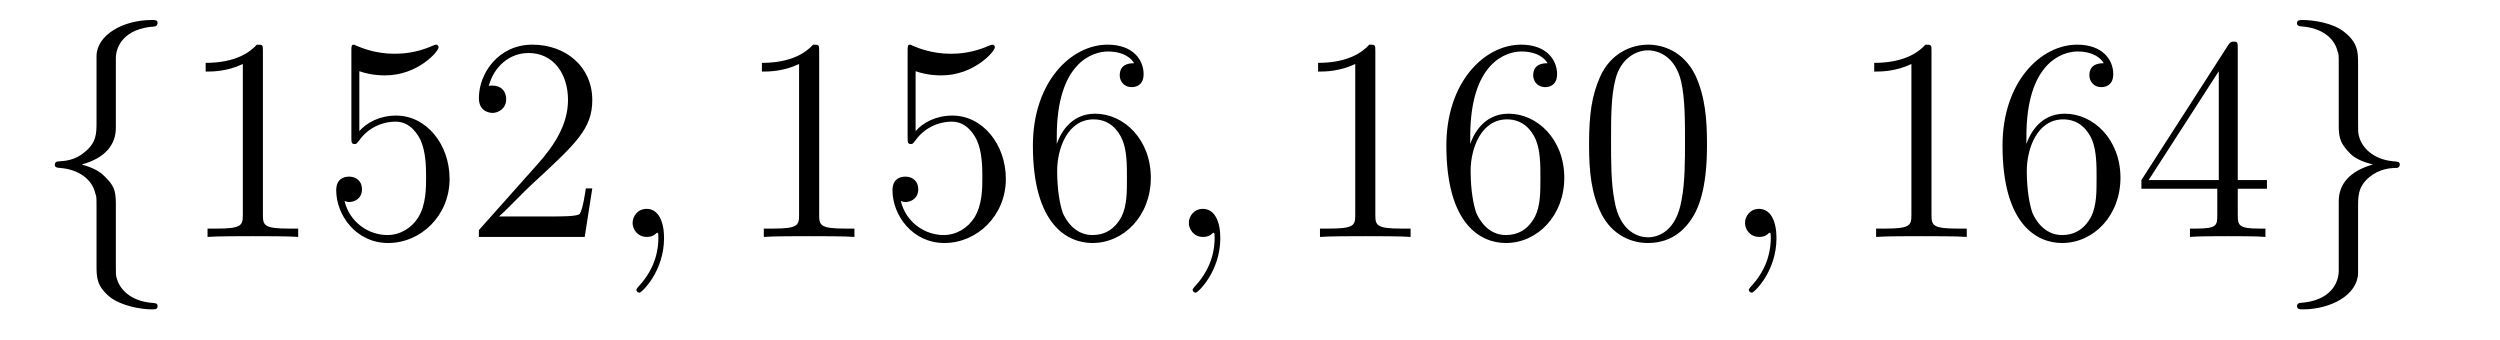
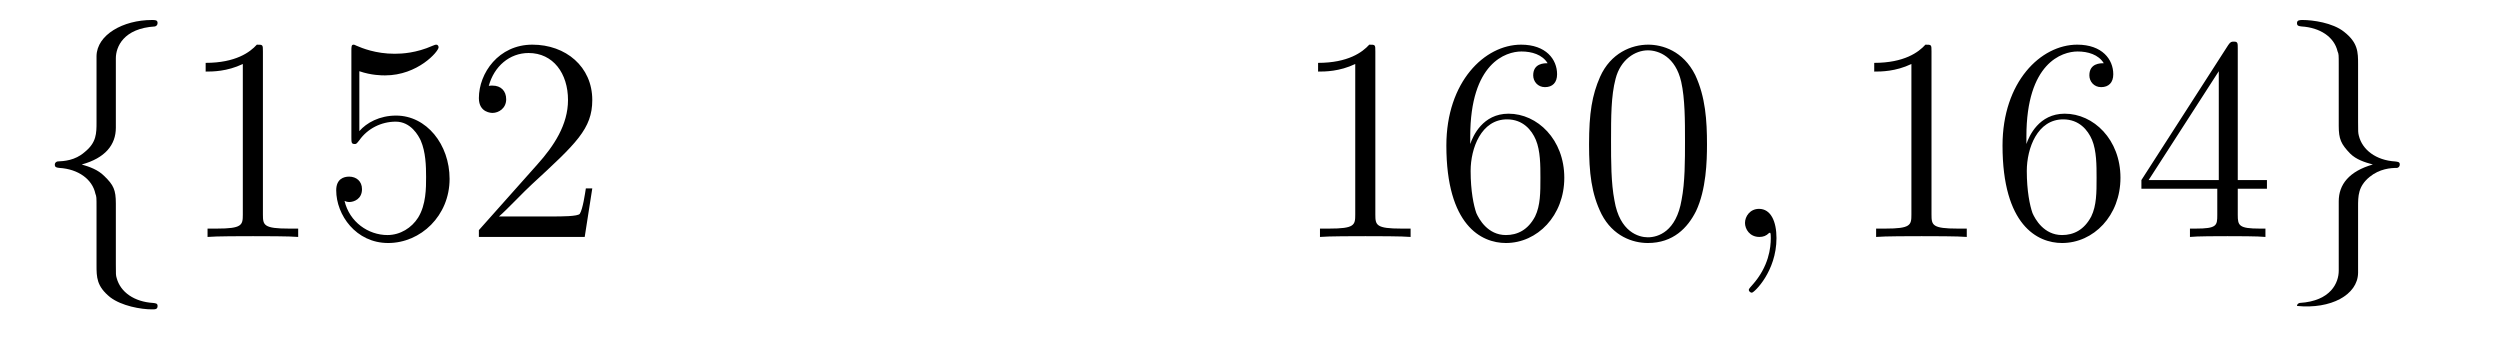
<svg xmlns="http://www.w3.org/2000/svg" height="14pt" version="1.1" viewBox="0 -14 103 14" width="103pt">
  <g id="page1">
    <g transform="matrix(1 0 0 1 -127 650)">
      <path d="M131.773 -661.598C131.773 -662.066 132.086 -662.832 133.383 -662.91C133.445 -662.926 133.492 -662.973 133.492 -663.051C133.492 -663.176 133.398 -663.176 133.258 -663.176C132.07 -663.176 130.992 -662.566 130.977 -661.691V-658.973C130.977 -658.504 130.977 -658.129 130.492 -657.738C130.086 -657.379 129.633 -657.363 129.367 -657.348C129.305 -657.332 129.258 -657.285 129.258 -657.223C129.258 -657.098 129.336 -657.098 129.445 -657.082C130.227 -657.035 130.805 -656.613 130.93 -656.019C130.977 -655.895 130.977 -655.879 130.977 -655.441V-653.082C130.977 -652.582 130.977 -652.207 131.539 -651.754C132.008 -651.395 132.805 -651.254 133.258 -651.254C133.398 -651.254 133.492 -651.254 133.492 -651.395C133.492 -651.504 133.414 -651.504 133.305 -651.519C132.539 -651.566 131.961 -651.957 131.805 -652.551C131.773 -652.66 131.773 -652.691 131.773 -653.113V-655.613C131.773 -656.176 131.68 -656.379 131.289 -656.754C131.039 -657.004 130.695 -657.129 130.367 -657.223C131.336 -657.488 131.773 -658.035 131.773 -658.738V-661.598ZM134.394 -654.238" fill-rule="evenodd" />
      <path d="M137.832 -661.879C137.832 -662.16 137.832 -662.16 137.582 -662.16C137.301 -661.848 136.707 -661.41 135.473 -661.41V-661.051C135.754 -661.051 136.348 -661.051 137.004 -661.363V-655.16C137.004 -654.723 136.973 -654.582 135.926 -654.582H135.551V-654.238C135.879 -654.27 137.035 -654.27 137.426 -654.27C137.816 -654.27 138.957 -654.27 139.285 -654.238V-654.582H138.91C137.863 -654.582 137.832 -654.723 137.832 -655.16V-661.879ZM141.805 -661.066C142.305 -660.894 142.727 -660.894 142.867 -660.894C144.211 -660.894 145.07 -661.879 145.07 -662.051C145.07 -662.098 145.039 -662.16 144.977 -662.16C144.945 -662.16 144.93 -662.16 144.82 -662.113C144.148 -661.816 143.57 -661.785 143.258 -661.785C142.477 -661.785 141.914 -662.019 141.695 -662.113C141.602 -662.16 141.586 -662.16 141.57 -662.16C141.477 -662.16 141.477 -662.082 141.477 -661.895V-658.348C141.477 -658.129 141.477 -658.066 141.617 -658.066C141.68 -658.066 141.695 -658.082 141.805 -658.223C142.148 -658.707 142.711 -658.988 143.305 -658.988C143.93 -658.988 144.242 -658.41 144.336 -658.207C144.539 -657.738 144.555 -657.16 144.555 -656.707S144.555 -655.566 144.227 -655.035C143.961 -654.613 143.492 -654.316 142.961 -654.316C142.18 -654.316 141.398 -654.848 141.195 -655.723C141.258 -655.691 141.32 -655.676 141.383 -655.676C141.586 -655.676 141.914 -655.801 141.914 -656.207C141.914 -656.535 141.68 -656.723 141.383 -656.723C141.164 -656.723 140.852 -656.629 140.852 -656.16C140.852 -655.145 141.664 -653.988 142.992 -653.988C144.336 -653.988 145.523 -655.113 145.523 -656.629C145.523 -658.051 144.57 -659.238 143.32 -659.238C142.633 -659.238 142.102 -658.941 141.805 -658.598V-661.066ZM151.402 -656.238H151.137C151.105 -656.035 151.012 -655.379 150.887 -655.191C150.809 -655.082 150.121 -655.082 149.762 -655.082H147.559C147.887 -655.363 148.605 -656.129 148.918 -656.41C150.73 -658.082 151.402 -658.691 151.402 -659.879C151.402 -661.254 150.309 -662.16 148.934 -662.16C147.543 -662.16 146.73 -660.988 146.73 -659.957C146.73 -659.348 147.262 -659.348 147.293 -659.348C147.543 -659.348 147.855 -659.535 147.855 -659.91C147.855 -660.254 147.637 -660.473 147.293 -660.473C147.184 -660.473 147.168 -660.473 147.137 -660.457C147.355 -661.269 147.996 -661.816 148.777 -661.816C149.793 -661.816 150.402 -660.973 150.402 -659.879C150.402 -658.863 149.824 -657.988 149.137 -657.223L146.73 -654.519V-654.238H151.09L151.402 -656.238ZM152.031 -654.238" fill-rule="evenodd" />
-       <path d="M154.359 -654.191C154.359 -654.879 154.125 -655.395 153.641 -655.395C153.266 -655.395 153.063 -655.082 153.063 -654.816C153.063 -654.566 153.25 -654.238 153.656 -654.238C153.813 -654.238 153.938 -654.285 154.047 -654.395C154.062 -654.41 154.078 -654.41 154.094 -654.41C154.125 -654.41 154.125 -654.254 154.125 -654.191C154.125 -653.801 154.047 -653.019 153.359 -652.254C153.219 -652.098 153.219 -652.082 153.219 -652.051C153.219 -652.004 153.281 -651.941 153.344 -651.941C153.438 -651.941 154.359 -652.816 154.359 -654.191ZM155.27 -654.238" fill-rule="evenodd" />
-       <path d="M160.75 -661.879C160.75 -662.16 160.75 -662.16 160.5 -662.16C160.219 -661.848 159.625 -661.41 158.391 -661.41V-661.051C158.672 -661.051 159.266 -661.051 159.922 -661.363V-655.16C159.922 -654.723 159.891 -654.582 158.844 -654.582H158.469V-654.238C158.797 -654.27 159.953 -654.27 160.344 -654.27C160.734 -654.27 161.875 -654.27 162.203 -654.238V-654.582H161.828C160.781 -654.582 160.75 -654.723 160.75 -655.16V-661.879ZM164.723 -661.066C165.223 -660.894 165.645 -660.894 165.785 -660.894C167.129 -660.894 167.988 -661.879 167.988 -662.051C167.988 -662.098 167.957 -662.16 167.895 -662.16C167.863 -662.16 167.848 -662.16 167.738 -662.113C167.066 -661.816 166.488 -661.785 166.176 -661.785C165.395 -661.785 164.832 -662.019 164.613 -662.113C164.52 -662.16 164.504 -662.16 164.488 -662.16C164.394 -662.16 164.394 -662.082 164.394 -661.895V-658.348C164.394 -658.129 164.394 -658.066 164.535 -658.066C164.598 -658.066 164.613 -658.082 164.723 -658.223C165.066 -658.707 165.629 -658.988 166.223 -658.988C166.848 -658.988 167.16 -658.41 167.254 -658.207C167.457 -657.738 167.473 -657.16 167.473 -656.707S167.473 -655.566 167.145 -655.035C166.879 -654.613 166.41 -654.316 165.879 -654.316C165.098 -654.316 164.316 -654.848 164.113 -655.723C164.176 -655.691 164.238 -655.676 164.301 -655.676C164.504 -655.676 164.832 -655.801 164.832 -656.207C164.832 -656.535 164.598 -656.723 164.301 -656.723C164.082 -656.723 163.77 -656.629 163.77 -656.16C163.77 -655.145 164.582 -653.988 165.91 -653.988C167.254 -653.988 168.441 -655.113 168.441 -656.629C168.441 -658.051 167.488 -659.238 166.238 -659.238C165.551 -659.238 165.02 -658.941 164.723 -658.598V-661.066ZM170.539 -658.379C170.539 -661.41 172.008 -661.879 172.648 -661.879C173.07 -661.879 173.508 -661.754 173.727 -661.395C173.586 -661.395 173.133 -661.395 173.133 -660.894C173.133 -660.645 173.32 -660.41 173.617 -660.41C173.93 -660.41 174.117 -660.598 174.117 -660.941C174.117 -661.551 173.664 -662.16 172.633 -662.16C171.133 -662.16 169.555 -660.629 169.555 -658.004C169.555 -654.723 170.992 -653.988 172.008 -653.988C173.305 -653.988 174.414 -655.113 174.414 -656.676C174.414 -658.254 173.305 -659.316 172.117 -659.316C171.055 -659.316 170.648 -658.395 170.539 -658.066V-658.379ZM172.008 -654.316C171.258 -654.316 170.898 -654.973 170.789 -655.223C170.68 -655.535 170.555 -656.129 170.555 -656.957C170.555 -657.894 170.992 -659.082 172.055 -659.082C172.711 -659.082 173.07 -658.644 173.242 -658.238C173.43 -657.785 173.43 -657.191 173.43 -656.676C173.43 -656.066 173.43 -655.535 173.211 -655.082C172.914 -654.519 172.477 -654.316 172.008 -654.316ZM174.949 -654.238" fill-rule="evenodd" />
-       <path d="M177.277 -654.191C177.277 -654.879 177.043 -655.395 176.559 -655.395C176.184 -655.395 175.98 -655.082 175.98 -654.816C175.98 -654.566 176.168 -654.238 176.574 -654.238C176.73 -654.238 176.856 -654.285 176.965 -654.395C176.98 -654.41 176.996 -654.41 177.012 -654.41C177.043 -654.41 177.043 -654.254 177.043 -654.191C177.043 -653.801 176.965 -653.019 176.277 -652.254C176.137 -652.098 176.137 -652.082 176.137 -652.051C176.137 -652.004 176.199 -651.941 176.262 -651.941C176.355 -651.941 177.277 -652.816 177.277 -654.191ZM178.188 -654.238" fill-rule="evenodd" />
      <path d="M183.664 -661.879C183.664 -662.16 183.664 -662.16 183.414 -662.16C183.133 -661.848 182.539 -661.41 181.305 -661.41V-661.051C181.586 -661.051 182.18 -661.051 182.836 -661.363V-655.16C182.836 -654.723 182.805 -654.582 181.758 -654.582H181.383V-654.238C181.711 -654.27 182.867 -654.27 183.258 -654.27C183.648 -654.27 184.789 -654.27 185.117 -654.238V-654.582H184.742C183.695 -654.582 183.664 -654.723 183.664 -655.16V-661.879ZM187.574 -658.379C187.574 -661.41 189.043 -661.879 189.684 -661.879C190.105 -661.879 190.543 -661.754 190.762 -661.395C190.621 -661.395 190.168 -661.395 190.168 -660.894C190.168 -660.645 190.356 -660.41 190.652 -660.41C190.965 -660.41 191.152 -660.598 191.152 -660.941C191.152 -661.551 190.699 -662.16 189.668 -662.16C188.168 -662.16 186.59 -660.629 186.59 -658.004C186.59 -654.723 188.027 -653.988 189.043 -653.988C190.34 -653.988 191.449 -655.113 191.449 -656.676C191.449 -658.254 190.34 -659.316 189.152 -659.316C188.09 -659.316 187.684 -658.395 187.574 -658.066V-658.379ZM189.043 -654.316C188.293 -654.316 187.934 -654.973 187.824 -655.223C187.715 -655.535 187.59 -656.129 187.59 -656.957C187.59 -657.894 188.027 -659.082 189.09 -659.082C189.746 -659.082 190.105 -658.644 190.277 -658.238C190.465 -657.785 190.465 -657.191 190.465 -656.676C190.465 -656.066 190.465 -655.535 190.246 -655.082C189.949 -654.519 189.512 -654.316 189.043 -654.316ZM197.328 -658.051C197.328 -659.035 197.266 -660.004 196.843 -660.91C196.344 -661.91 195.485 -662.16 194.906 -662.16C194.219 -662.16 193.36 -661.816 192.922 -660.832C192.594 -660.082 192.469 -659.348 192.469 -658.051C192.469 -656.895 192.563 -656.019 192.984 -655.176C193.453 -654.27 194.266 -653.988 194.891 -653.988C195.937 -653.988 196.531 -654.613 196.876 -655.301C197.297 -656.191 197.328 -657.363 197.328 -658.051ZM194.891 -654.223C194.515 -654.223 193.734 -654.441 193.516 -655.738C193.375 -656.457 193.375 -657.363 193.375 -658.191C193.375 -659.176 193.375 -660.051 193.562 -660.754C193.765 -661.551 194.375 -661.926 194.891 -661.926C195.343 -661.926 196.031 -661.66 196.266 -660.629C196.422 -659.941 196.422 -659.004 196.422 -658.191C196.422 -657.395 196.422 -656.488 196.282 -655.77C196.062 -654.457 195.312 -654.223 194.891 -654.223ZM197.863 -654.238" fill-rule="evenodd" />
      <path d="M200.191 -654.191C200.191 -654.879 199.957 -655.395 199.472 -655.395C199.098 -655.395 198.894 -655.082 198.894 -654.816C198.894 -654.566 199.082 -654.238 199.488 -654.238C199.644 -654.238 199.77 -654.285 199.879 -654.395C199.895 -654.41 199.91 -654.41 199.926 -654.41C199.957 -654.41 199.957 -654.254 199.957 -654.191C199.957 -653.801 199.879 -653.019 199.192 -652.254C199.051 -652.098 199.051 -652.082 199.051 -652.051C199.051 -652.004 199.114 -651.941 199.176 -651.941C199.27 -651.941 200.191 -652.816 200.191 -654.191ZM201.102 -654.238" fill-rule="evenodd" />
      <path d="M206.578 -661.879C206.578 -662.16 206.578 -662.16 206.328 -662.16C206.047 -661.848 205.453 -661.41 204.218 -661.41V-661.051C204.5 -661.051 205.093 -661.051 205.75 -661.363V-655.16C205.75 -654.723 205.718 -654.582 204.672 -654.582H204.296V-654.238C204.625 -654.27 205.781 -654.27 206.172 -654.27C206.562 -654.27 207.703 -654.27 208.031 -654.238V-654.582H207.656C206.609 -654.582 206.578 -654.723 206.578 -655.16V-661.879ZM210.488 -658.379C210.488 -661.41 211.957 -661.879 212.598 -661.879C213.019 -661.879 213.457 -661.754 213.676 -661.395C213.535 -661.395 213.082 -661.395 213.082 -660.894C213.082 -660.645 213.27 -660.41 213.566 -660.41C213.878 -660.41 214.067 -660.598 214.067 -660.941C214.067 -661.551 213.613 -662.16 212.582 -662.16C211.082 -662.16 209.504 -660.629 209.504 -658.004C209.504 -654.723 210.942 -653.988 211.957 -653.988C213.254 -653.988 214.363 -655.113 214.363 -656.676C214.363 -658.254 213.254 -659.316 212.066 -659.316C211.004 -659.316 210.598 -658.395 210.488 -658.066V-658.379ZM211.957 -654.316C211.207 -654.316 210.847 -654.973 210.738 -655.223C210.629 -655.535 210.504 -656.129 210.504 -656.957C210.504 -657.894 210.942 -659.082 212.004 -659.082C212.66 -659.082 213.019 -658.644 213.192 -658.238C213.379 -657.785 213.379 -657.191 213.379 -656.676C213.379 -656.066 213.379 -655.535 213.16 -655.082C212.863 -654.519 212.425 -654.316 211.957 -654.316ZM219.196 -662.004C219.196 -662.223 219.196 -662.285 219.04 -662.285C218.945 -662.285 218.898 -662.285 218.804 -662.145L215.226 -656.582V-656.223H218.352V-655.145C218.352 -654.707 218.336 -654.582 217.46 -654.582H217.226V-654.238C217.492 -654.27 218.446 -654.27 218.773 -654.27C219.102 -654.27 220.055 -654.27 220.336 -654.238V-654.582H220.102C219.242 -654.582 219.196 -654.707 219.196 -655.145V-656.223H220.398V-656.582H219.196V-662.004ZM218.414 -661.066V-656.582H215.524L218.414 -661.066ZM220.777 -654.238" fill-rule="evenodd" />
-       <path d="M223.356 -652.848C223.356 -652.363 223.043 -651.598 221.746 -651.519C221.683 -651.504 221.636 -651.457 221.636 -651.395C221.636 -651.254 221.761 -651.254 221.872 -651.254C223.027 -651.254 224.137 -651.848 224.153 -652.754V-655.473C224.153 -655.926 224.153 -656.316 224.621 -656.707C225.043 -657.051 225.496 -657.082 225.762 -657.082C225.824 -657.098 225.871 -657.144 225.871 -657.223C225.871 -657.332 225.793 -657.332 225.684 -657.348C224.887 -657.395 224.324 -657.832 224.184 -658.41C224.153 -658.535 224.153 -658.566 224.153 -658.988V-661.348C224.153 -661.848 224.153 -662.238 223.574 -662.691C223.105 -663.066 222.277 -663.176 221.872 -663.176C221.761 -663.176 221.636 -663.176 221.636 -663.051C221.636 -662.926 221.714 -662.926 221.825 -662.91C222.575 -662.863 223.168 -662.488 223.309 -661.879C223.356 -661.77 223.356 -661.754 223.356 -661.316V-658.816C223.356 -658.269 223.45 -658.066 223.824 -657.676C224.075 -657.426 224.418 -657.316 224.761 -657.223C223.777 -656.941 223.356 -656.394 223.356 -655.707V-652.848ZM226.774 -654.238" fill-rule="evenodd" />
+       <path d="M223.356 -652.848C223.356 -652.363 223.043 -651.598 221.746 -651.519C221.683 -651.504 221.636 -651.457 221.636 -651.395C223.027 -651.254 224.137 -651.848 224.153 -652.754V-655.473C224.153 -655.926 224.153 -656.316 224.621 -656.707C225.043 -657.051 225.496 -657.082 225.762 -657.082C225.824 -657.098 225.871 -657.144 225.871 -657.223C225.871 -657.332 225.793 -657.332 225.684 -657.348C224.887 -657.395 224.324 -657.832 224.184 -658.41C224.153 -658.535 224.153 -658.566 224.153 -658.988V-661.348C224.153 -661.848 224.153 -662.238 223.574 -662.691C223.105 -663.066 222.277 -663.176 221.872 -663.176C221.761 -663.176 221.636 -663.176 221.636 -663.051C221.636 -662.926 221.714 -662.926 221.825 -662.91C222.575 -662.863 223.168 -662.488 223.309 -661.879C223.356 -661.77 223.356 -661.754 223.356 -661.316V-658.816C223.356 -658.269 223.45 -658.066 223.824 -657.676C224.075 -657.426 224.418 -657.316 224.761 -657.223C223.777 -656.941 223.356 -656.394 223.356 -655.707V-652.848ZM226.774 -654.238" fill-rule="evenodd" />
    </g>
  </g>
</svg>